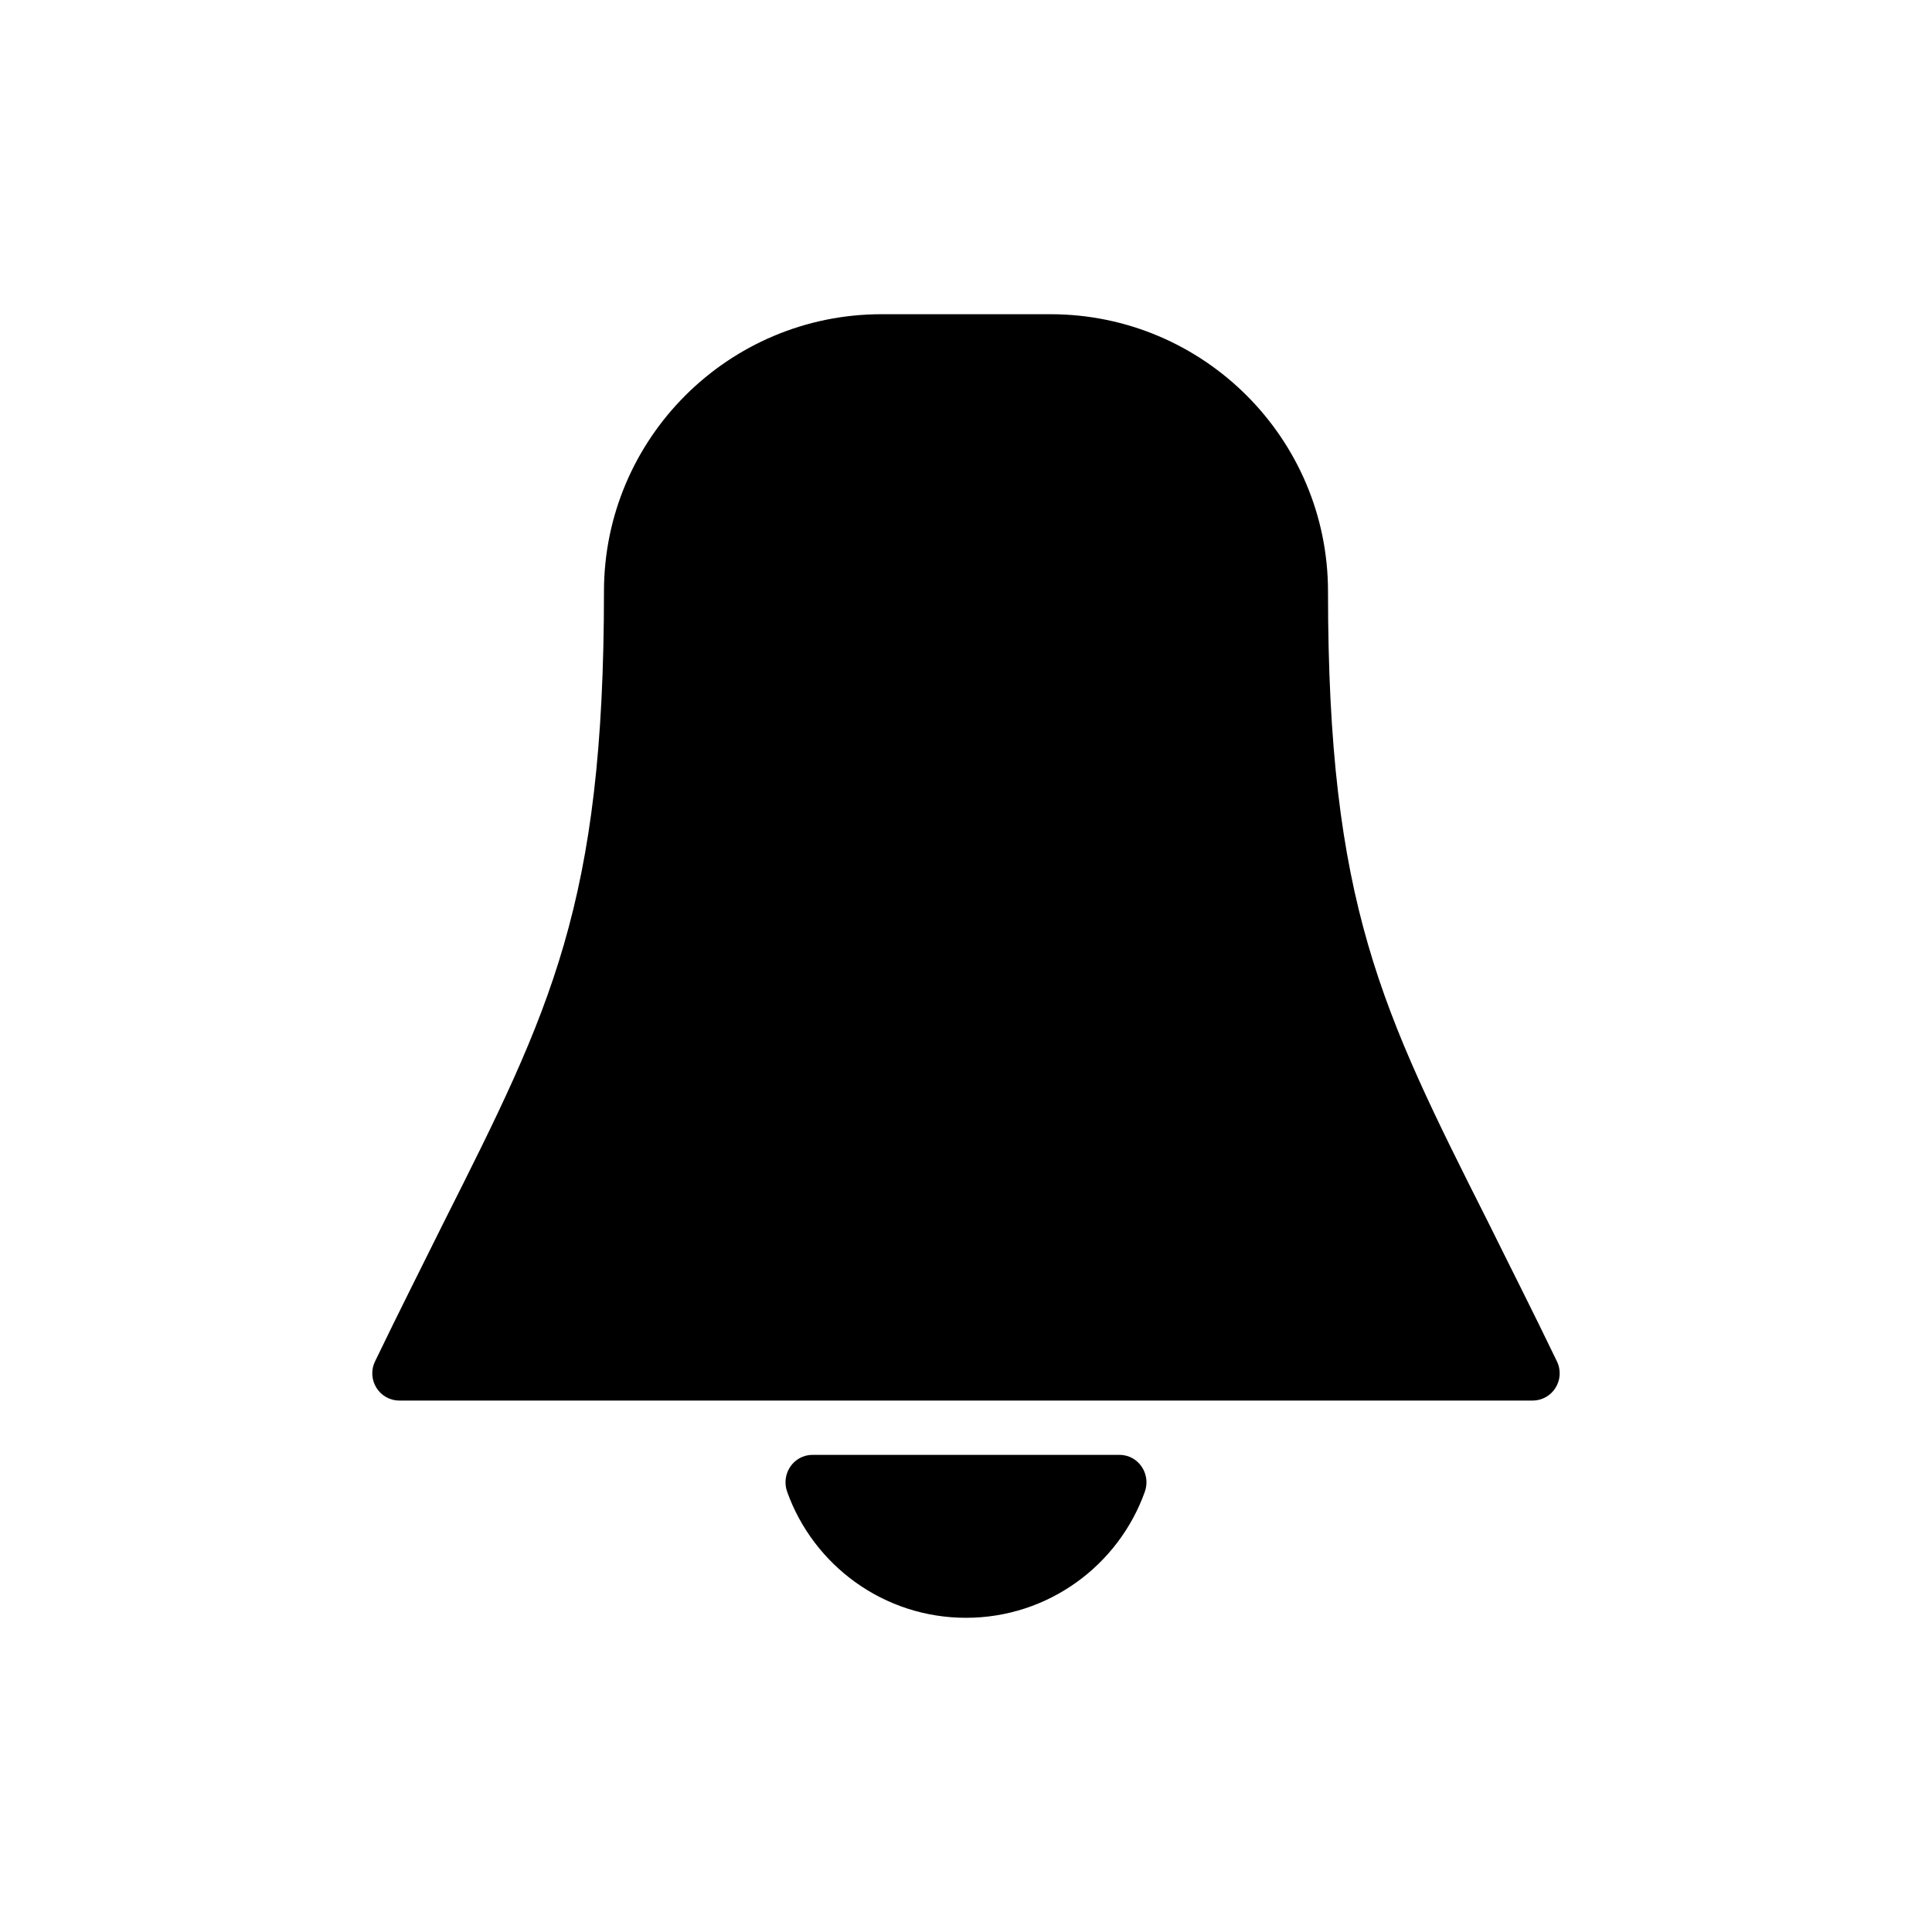
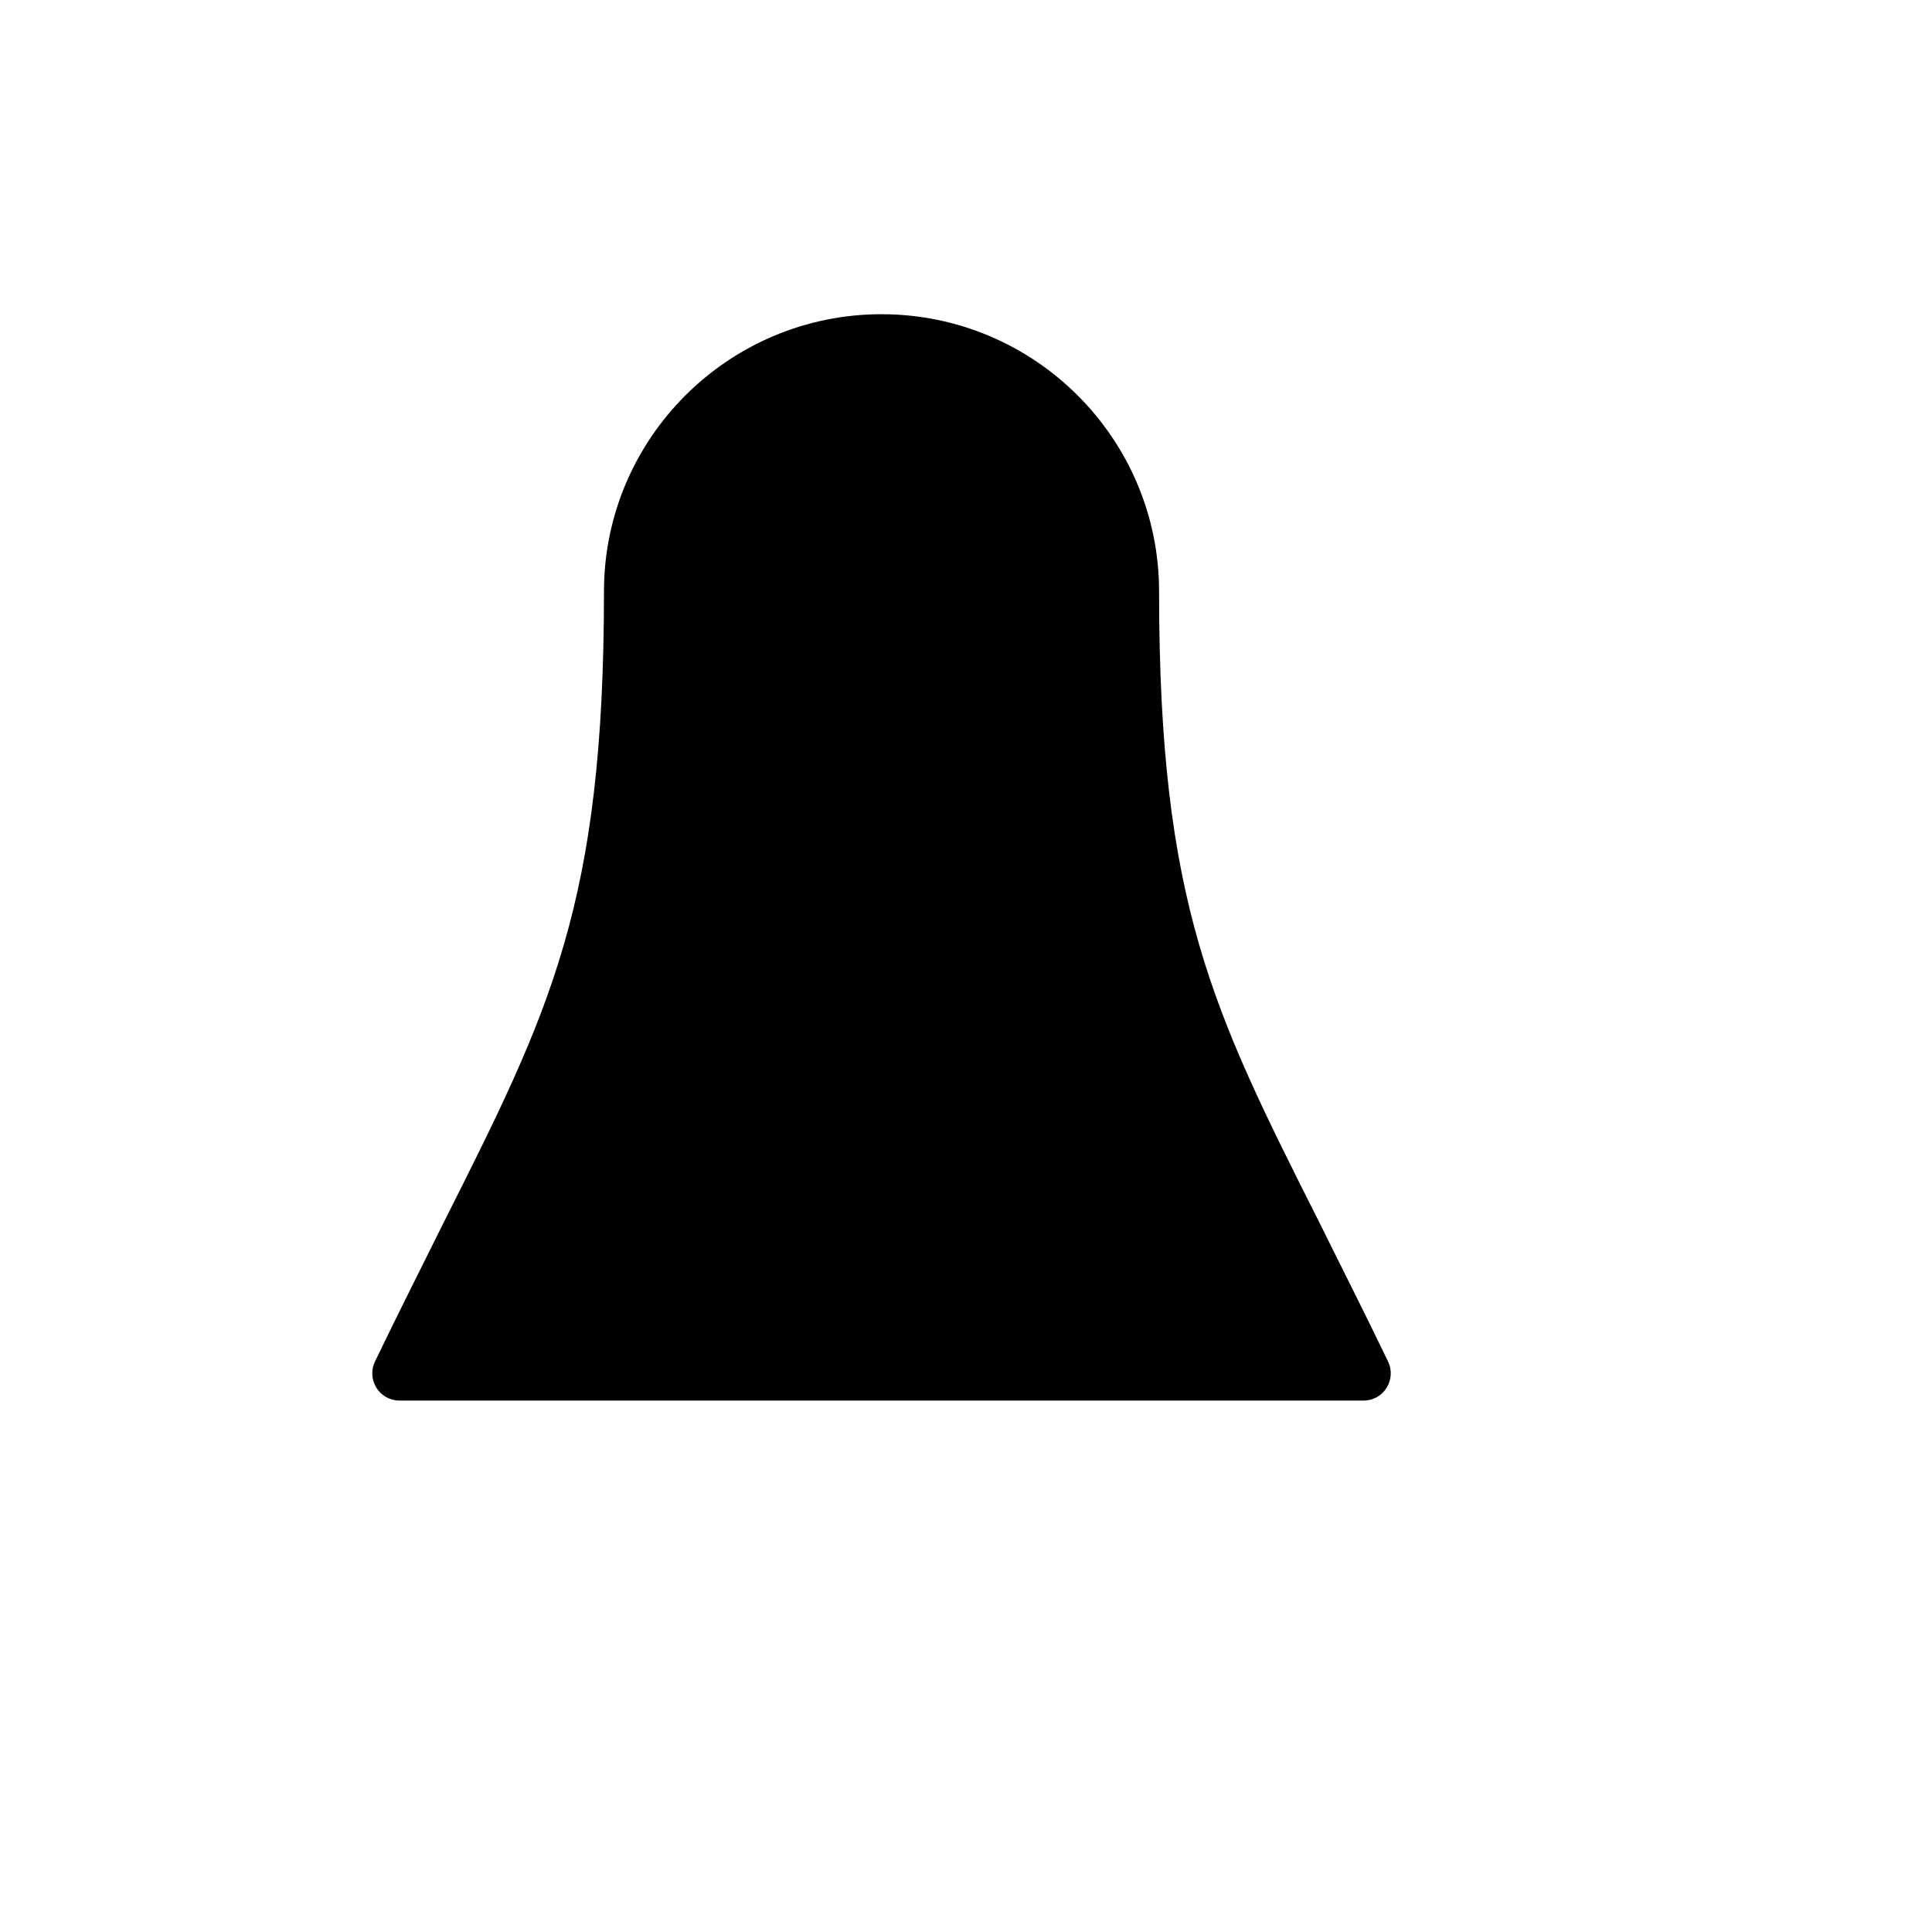
<svg xmlns="http://www.w3.org/2000/svg" fill="#000000" width="800px" height="800px" version="1.1" viewBox="144 144 512 512">
  <g>
-     <path d="m359.36 529.55h81.277c5.055 0 8.449 5.047 6.746 9.805-6.953 19.449-25.566 33.379-47.383 33.379s-40.43-13.93-47.387-33.379c-1.703-4.762 1.691-9.805 6.746-9.805z" />
-     <path d="m550.13 515.16h-300.27c-5.324 0-8.781-5.543-6.477-10.363 6.621-13.746 12.738-25.766 18.211-36.852 28.285-56.211 42.465-84.352 42.465-167.19-0.004-40.523 32.961-73.484 73.551-73.484h44.766c40.598 0 73.559 32.961 73.559 73.484 0 82.84 14.18 111.05 42.465 167.19 5.469 11.086 11.59 23.102 18.211 36.852 2.301 4.82-1.152 10.363-6.481 10.363z" />
+     <path d="m550.13 515.16h-300.27c-5.324 0-8.781-5.543-6.477-10.363 6.621-13.746 12.738-25.766 18.211-36.852 28.285-56.211 42.465-84.352 42.465-167.19-0.004-40.523 32.961-73.484 73.551-73.484c40.598 0 73.559 32.961 73.559 73.484 0 82.84 14.18 111.05 42.465 167.19 5.469 11.086 11.59 23.102 18.211 36.852 2.301 4.82-1.152 10.363-6.481 10.363z" />
  </g>
</svg>